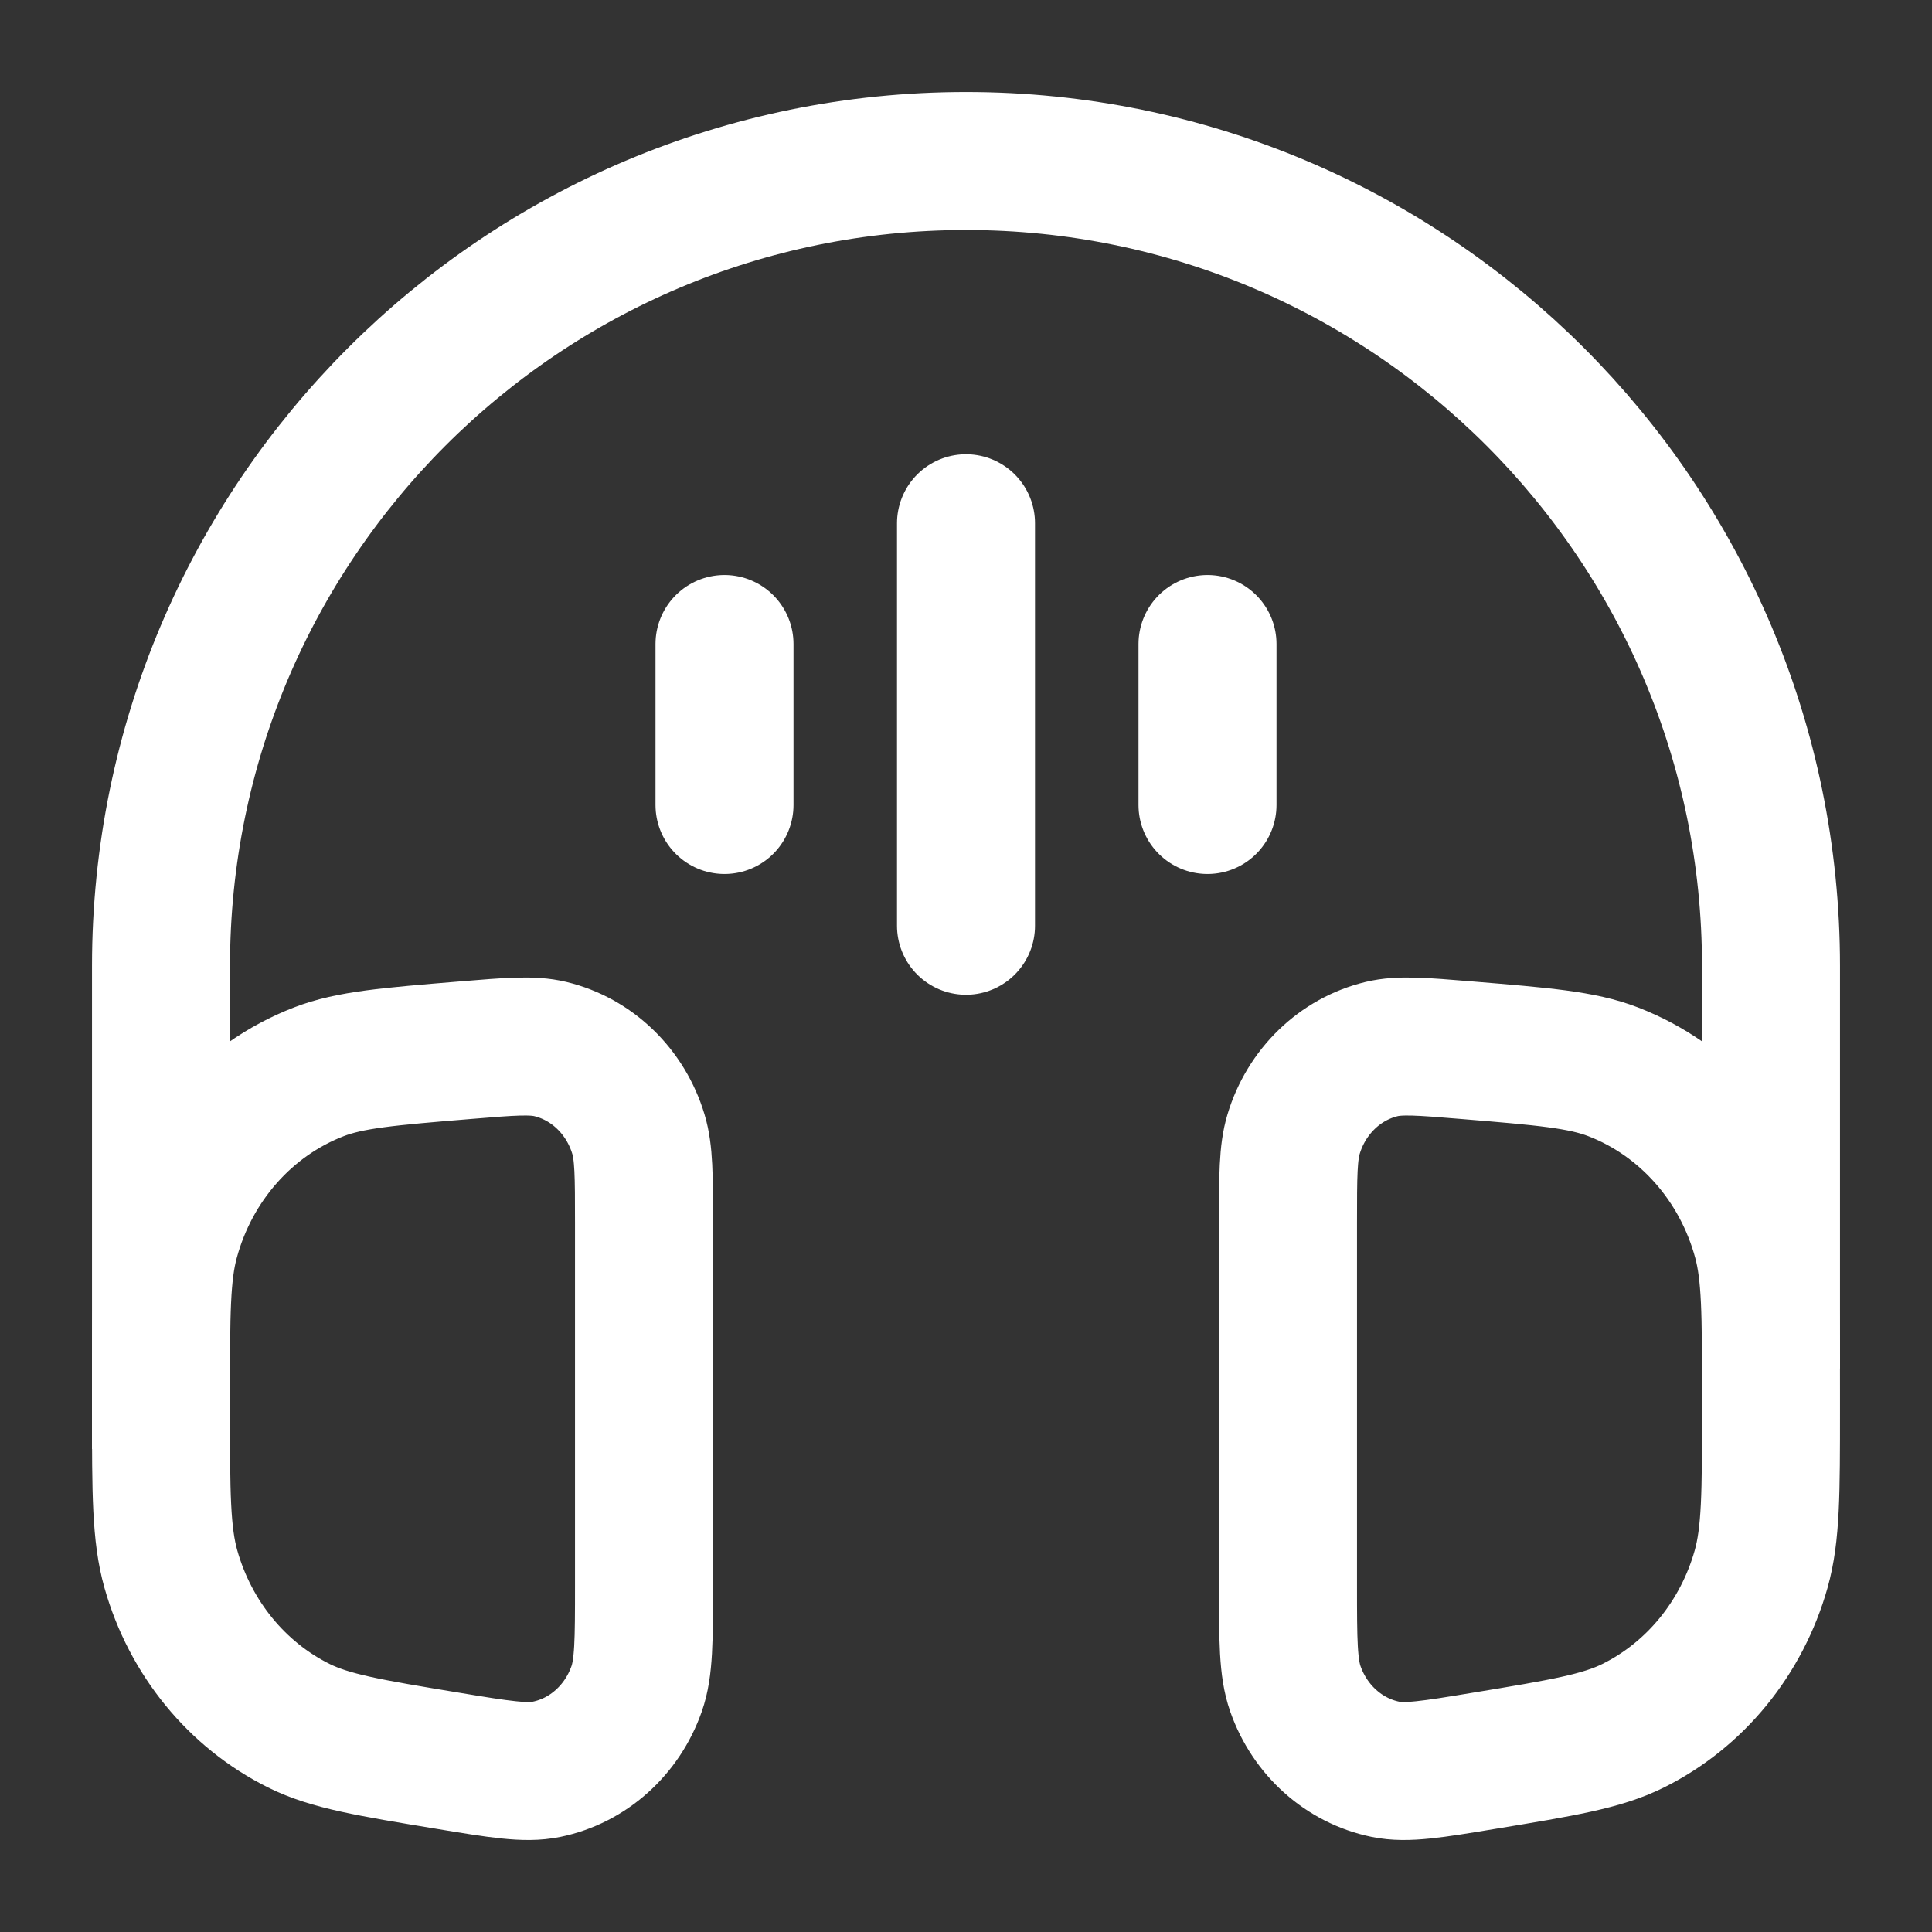
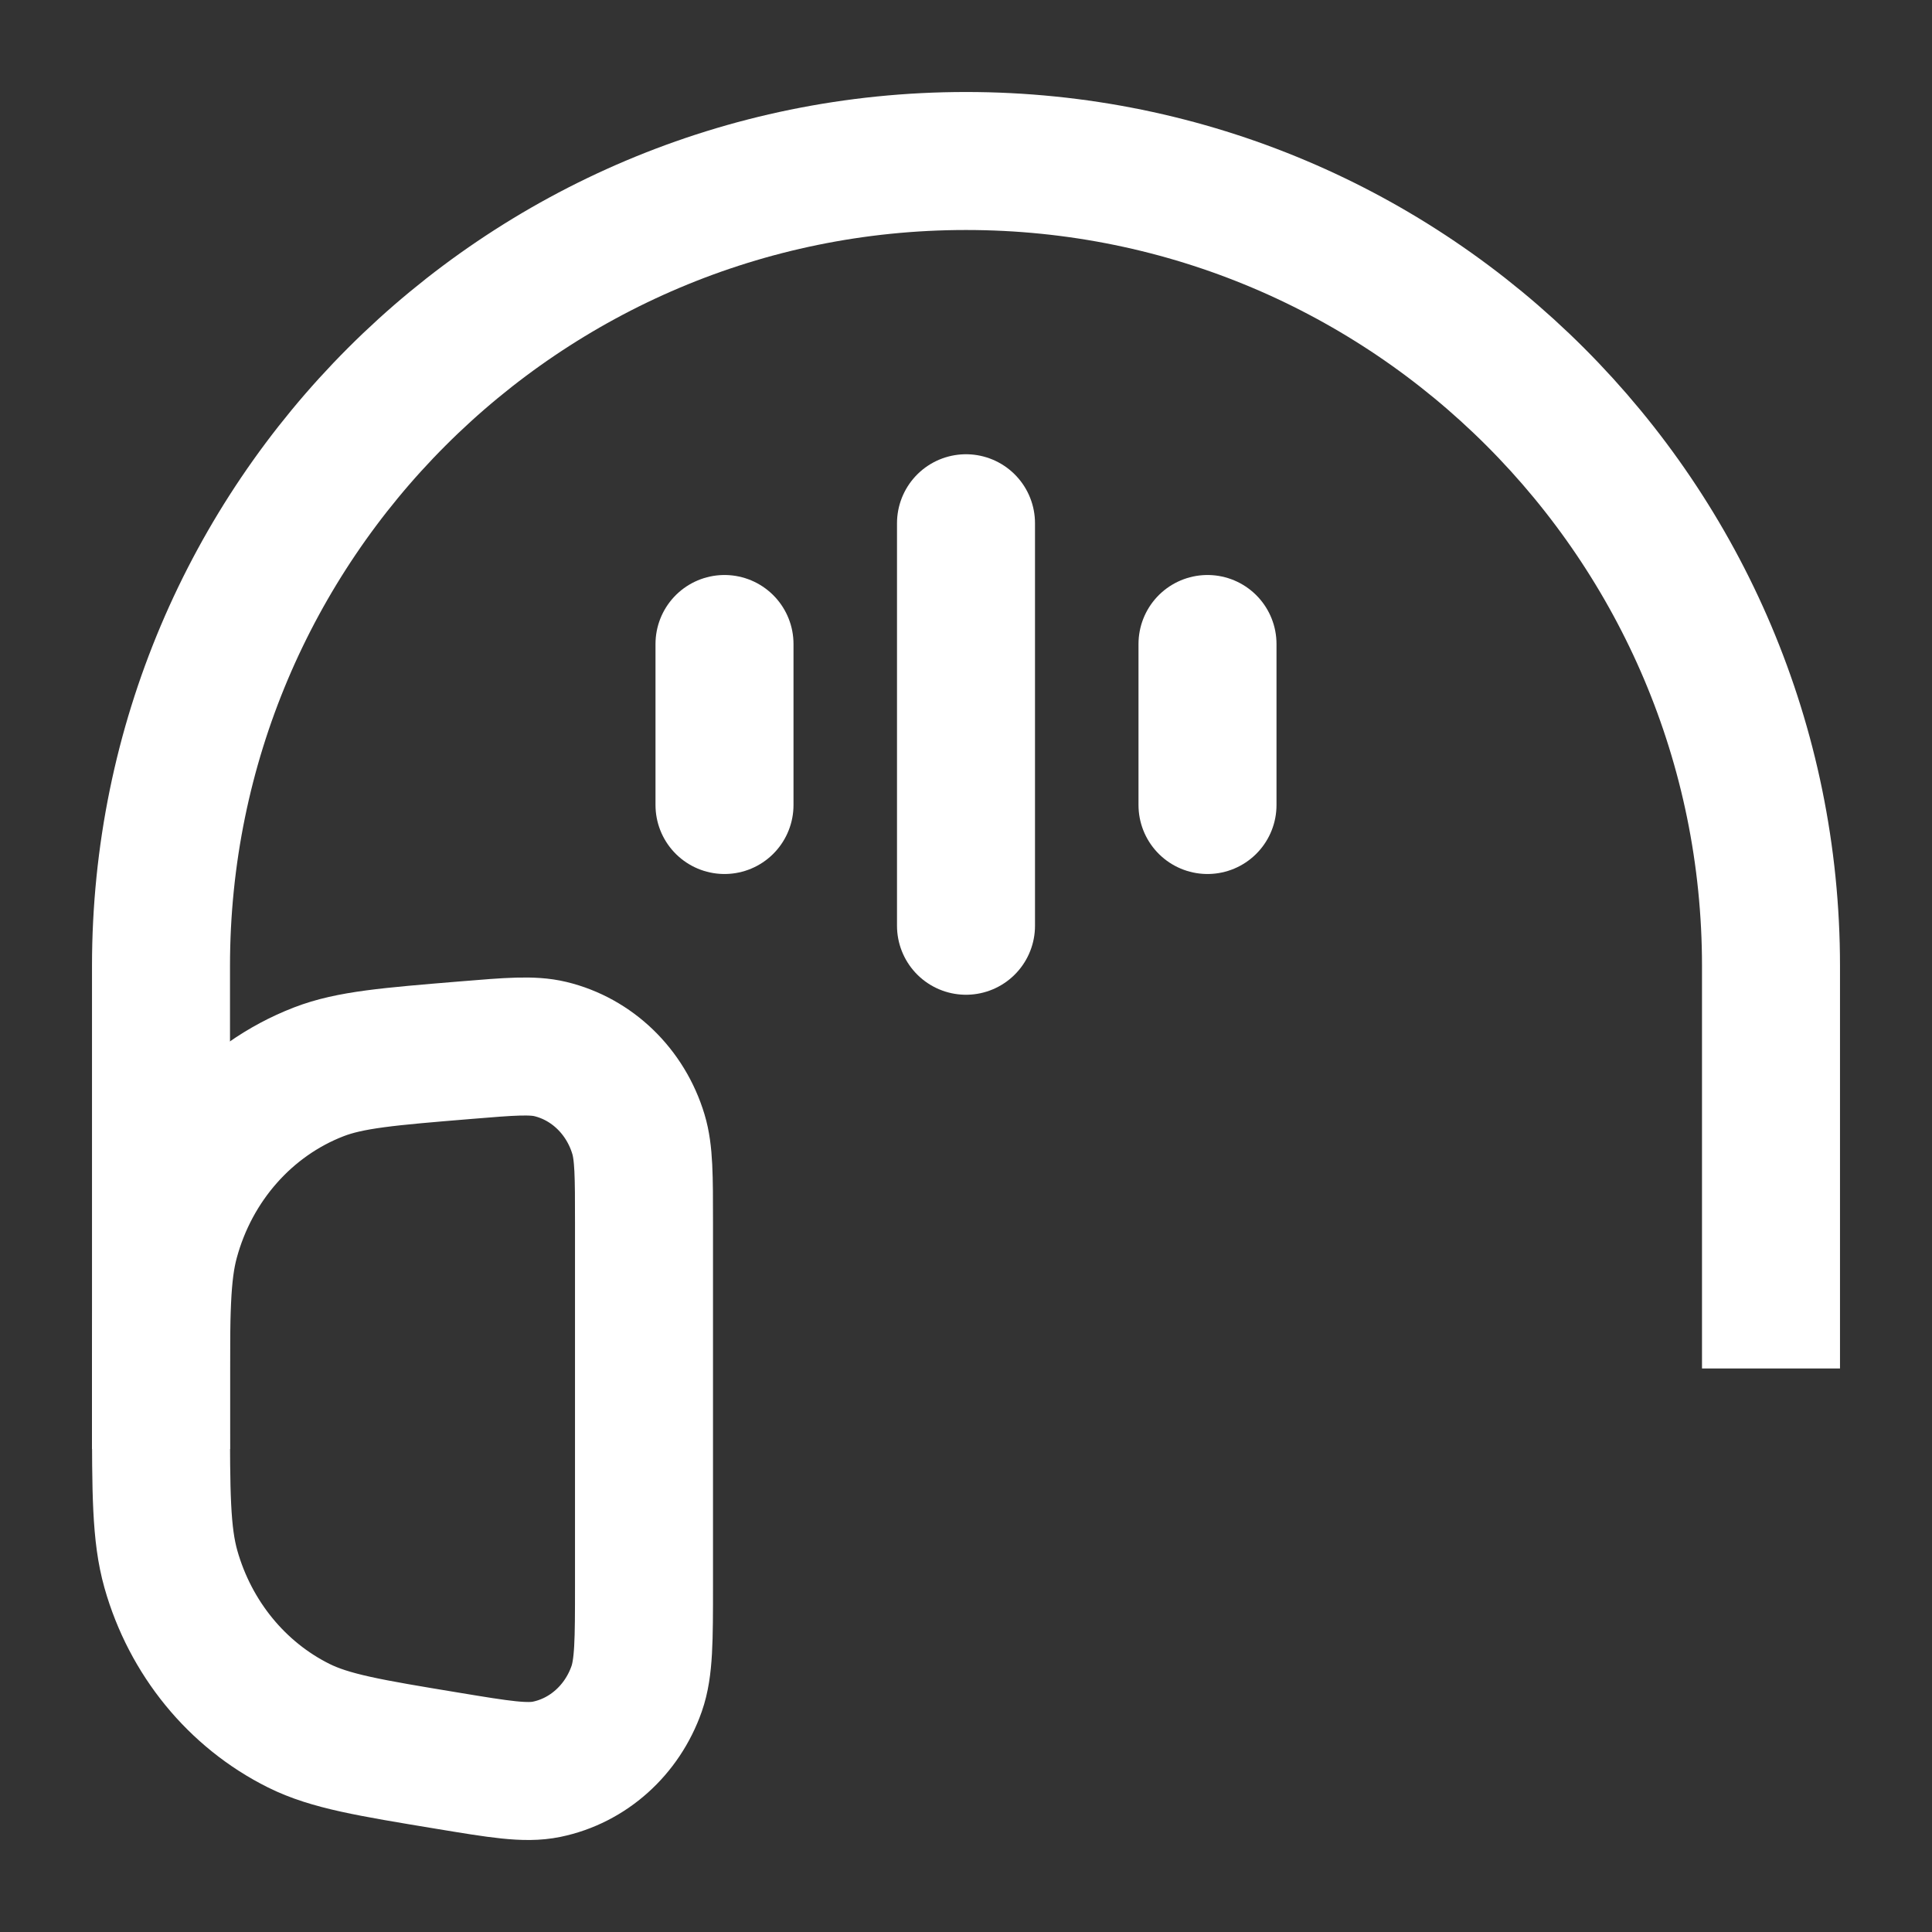
<svg xmlns="http://www.w3.org/2000/svg" width="42" height="42" viewBox="0 0 42 42" fill="none">
  <rect x="0" y="0" width="42" height="42" fill="#333333" stroke="none" />
  <path d="M38.5 29.75V21C38.5 11.335 30.665 3.5 21 3.5C11.335 3.5 3.5 11.335 3.5 21V31.5" stroke="white" stroke-width="3" />
  <path d="M14 26.577C14 25.565 14 25.059 13.879 24.657C13.6 23.728 12.87 23.023 11.963 22.805C11.57 22.711 11.088 22.75 10.123 22.83C8.449 22.968 7.611 23.037 6.929 23.301C5.355 23.91 4.154 25.269 3.698 26.958C3.5 27.69 3.5 28.568 3.5 30.325V30.649C3.5 32.45 3.5 33.351 3.715 34.113C4.138 35.608 5.149 36.845 6.495 37.515C7.181 37.856 8.031 37.996 9.732 38.277C10.861 38.464 11.425 38.557 11.882 38.463C12.782 38.278 13.524 37.614 13.84 36.713C14 36.256 14 35.658 14 34.463V26.577Z" stroke="white" stroke-width="3" />
-   <path d="M28 26.577C28 25.565 28 25.059 28.121 24.657C28.4 23.728 29.129 23.023 30.037 22.805C30.43 22.711 30.912 22.75 31.877 22.83C33.551 22.968 34.389 23.037 35.071 23.301C36.645 23.91 37.846 25.269 38.302 26.958C38.5 27.69 38.5 28.568 38.5 30.325V30.649C38.5 32.45 38.5 33.351 38.285 34.113C37.862 35.608 36.852 36.845 35.505 37.515C34.819 37.856 33.969 37.996 32.268 38.277C31.139 38.464 30.575 38.557 30.118 38.463C29.218 38.278 28.476 37.614 28.16 36.713C28 36.256 28 35.658 28 34.463V26.577Z" stroke="white" stroke-width="3" />
  <path d="M21 11.375V20.125" stroke="white" stroke-width="3" stroke-linecap="round" />
  <path d="M26.25 14V17.5" stroke="white" stroke-width="3" stroke-linecap="round" />
  <path d="M15.75 14V17.5" stroke="white" stroke-width="3" stroke-linecap="round" />
</svg>